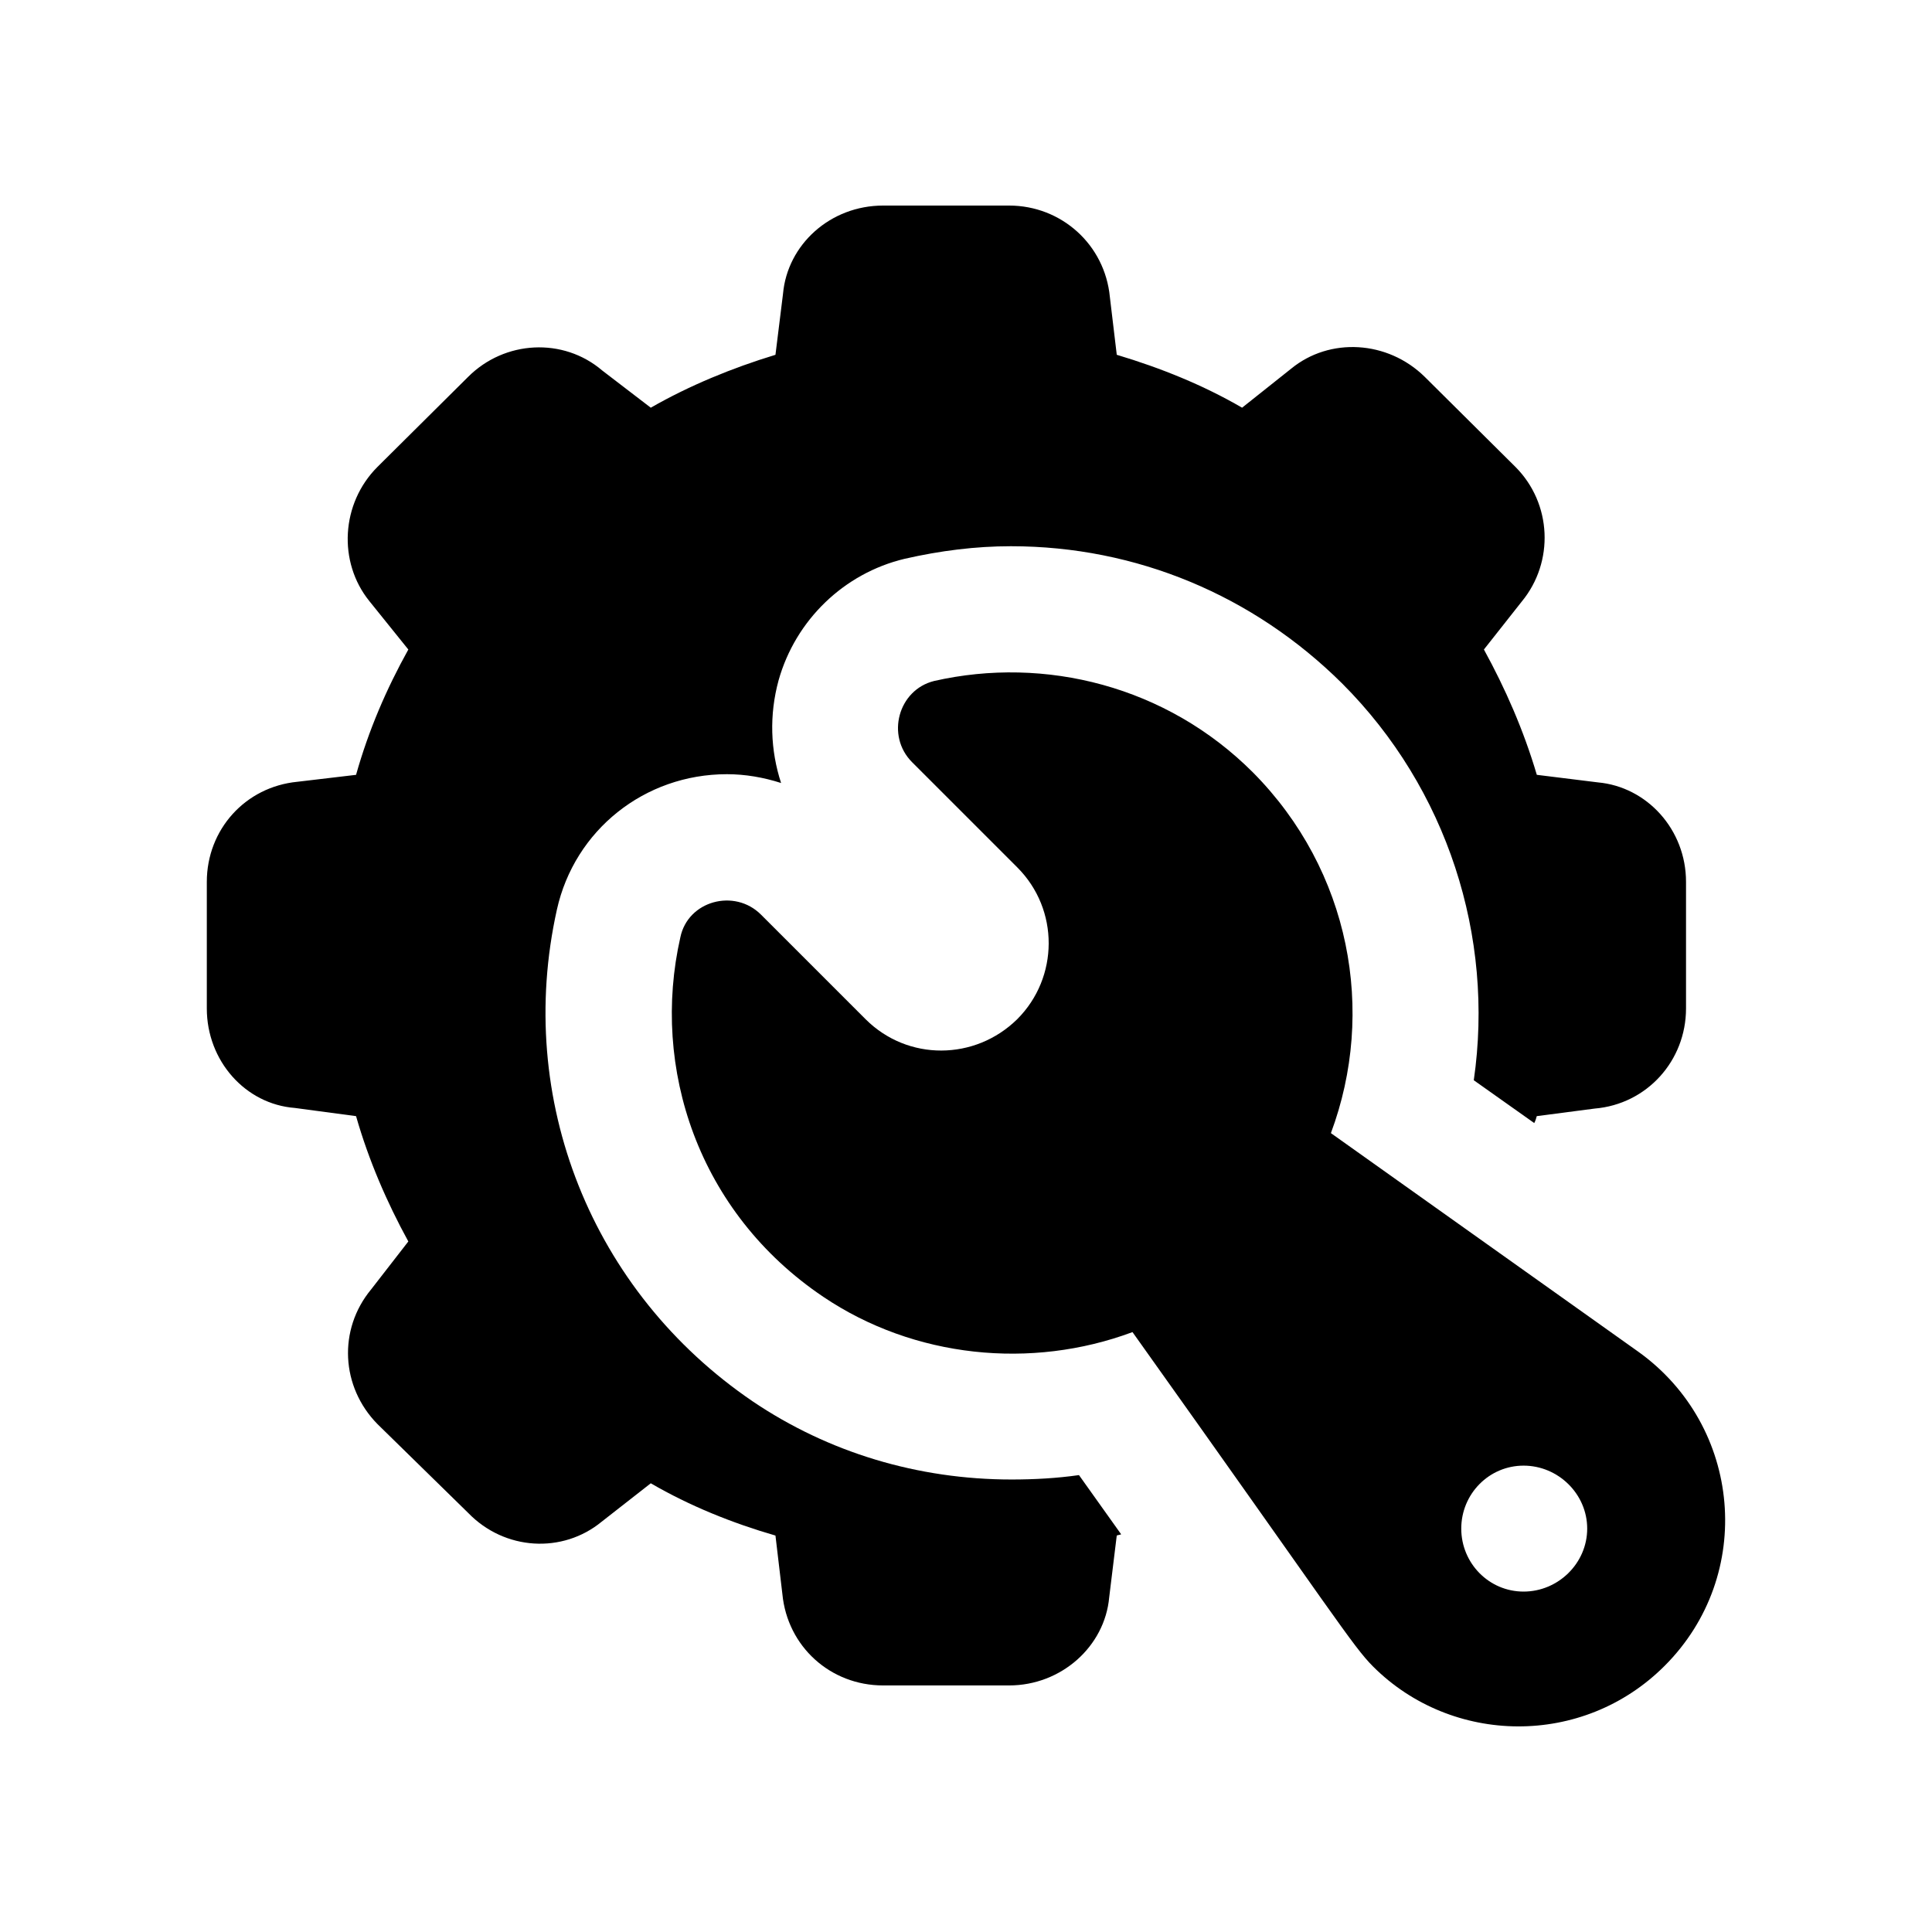
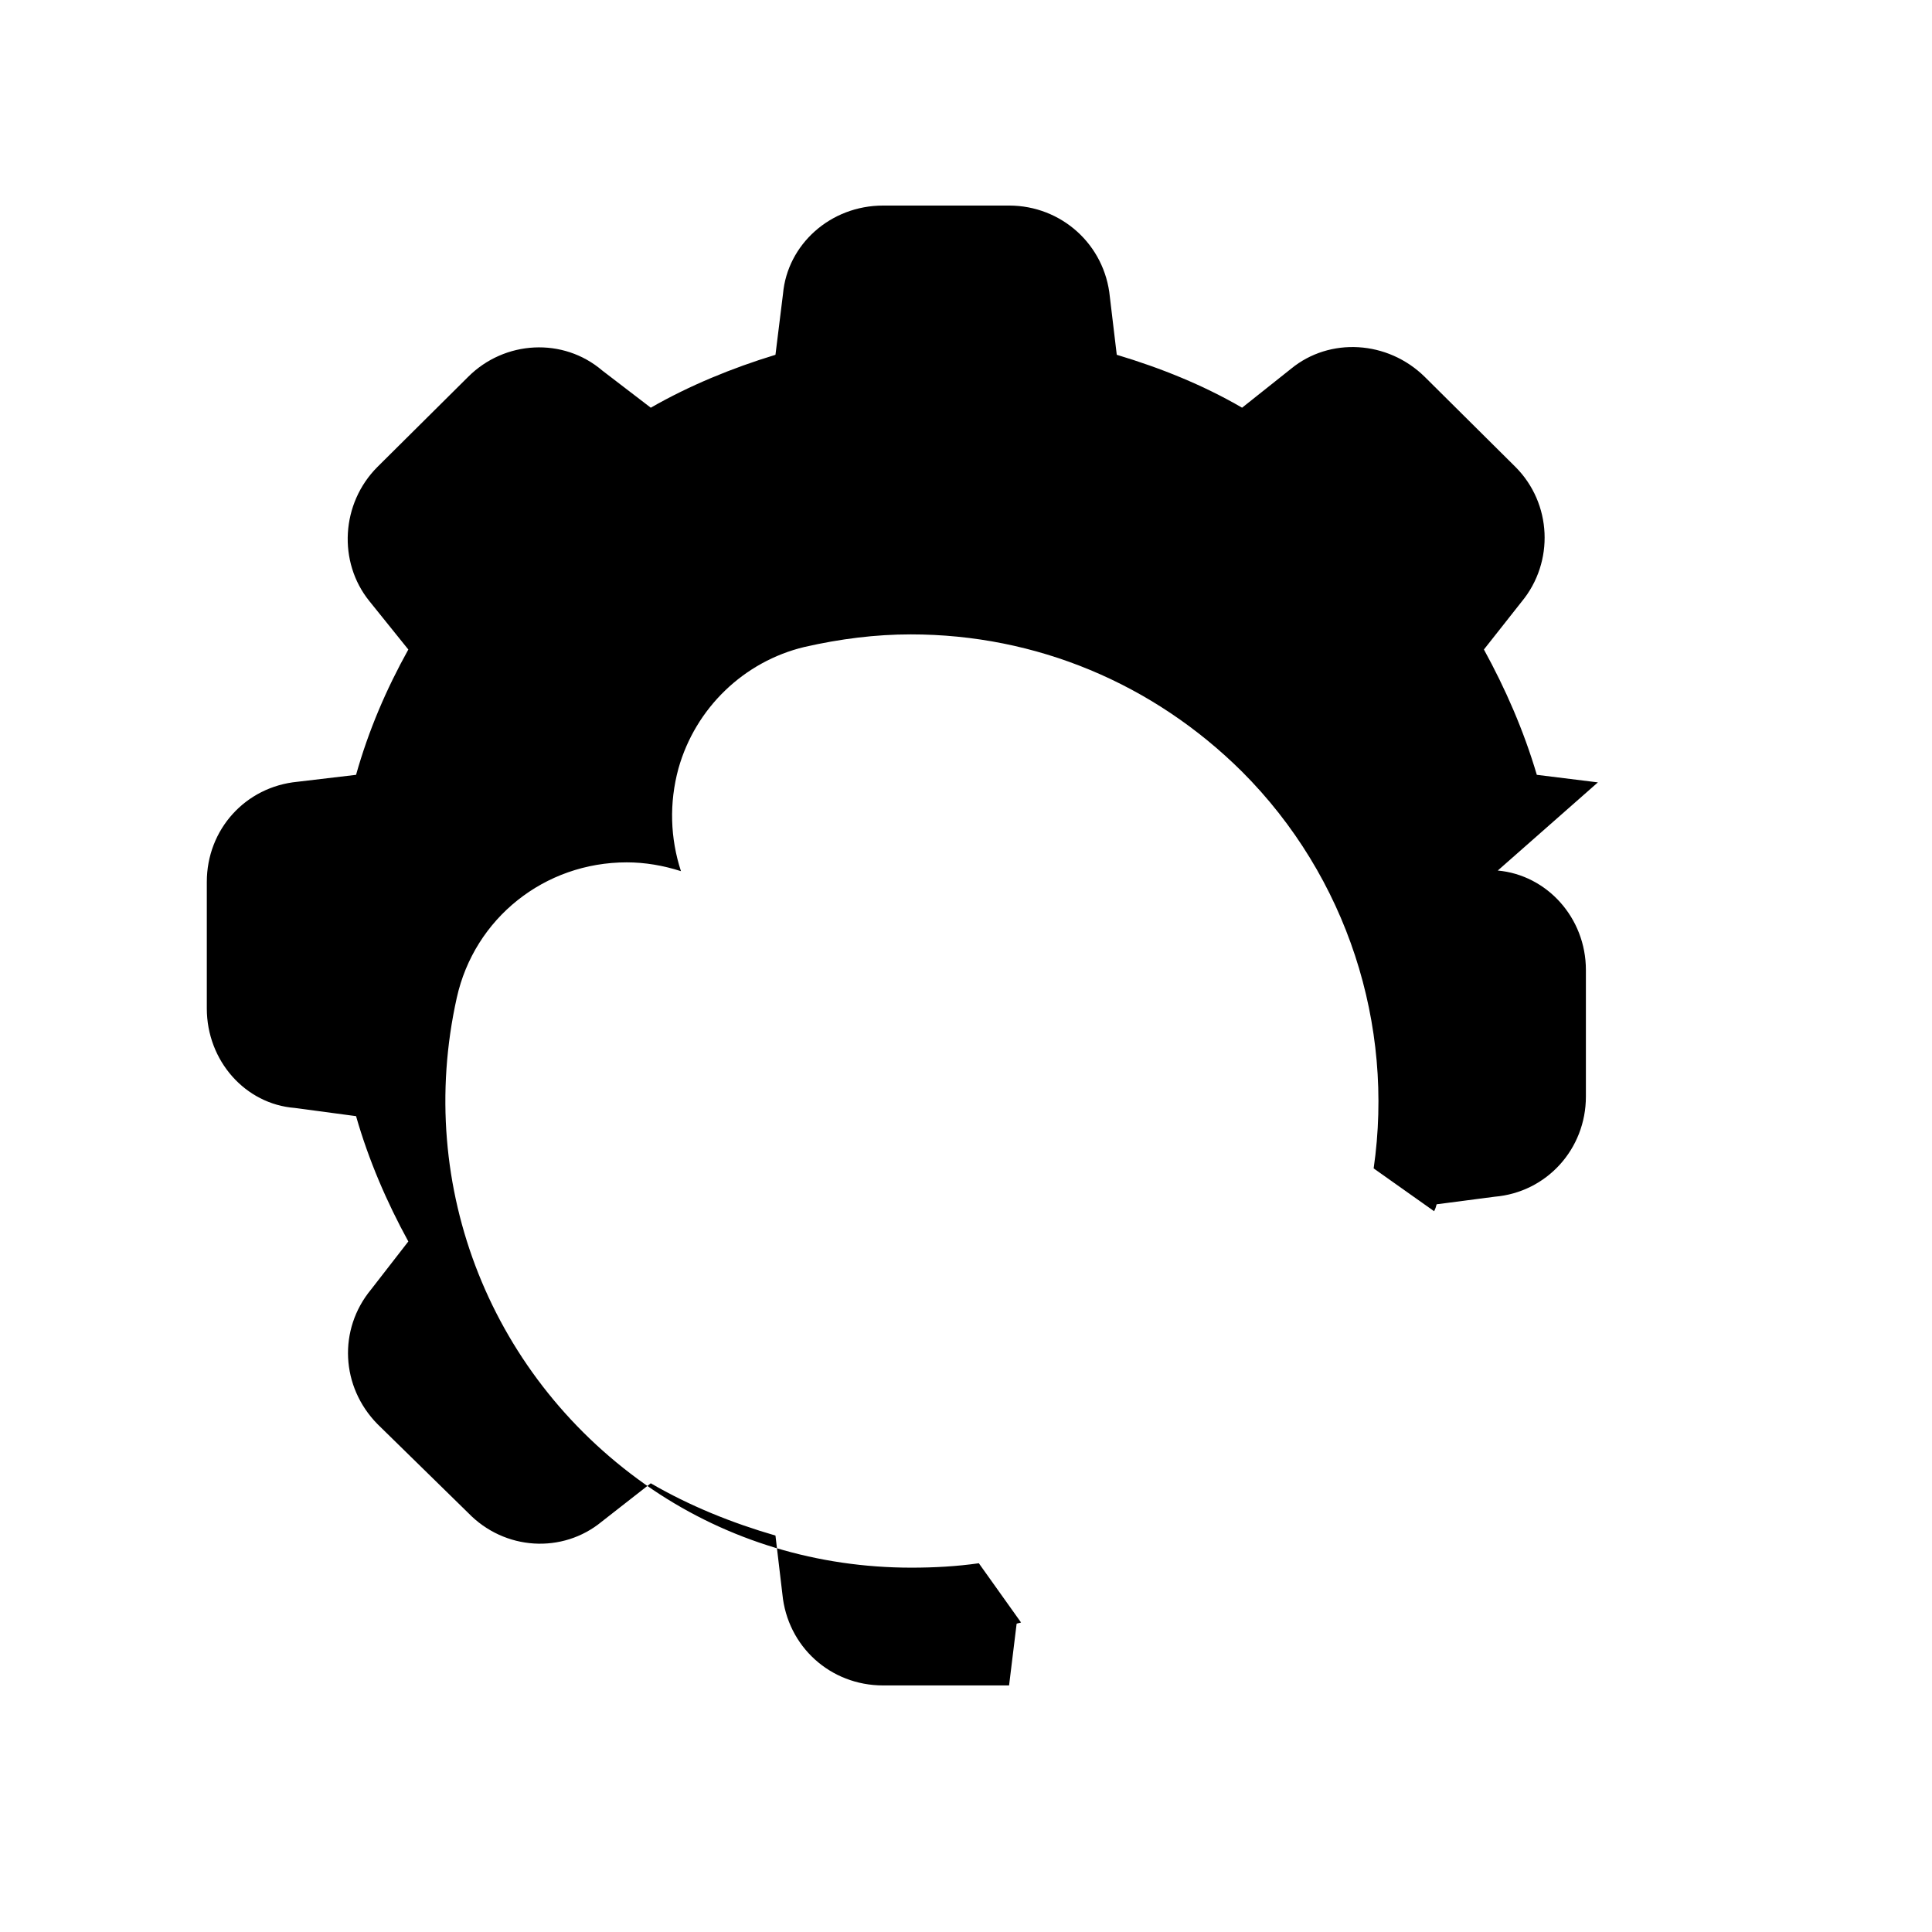
<svg xmlns="http://www.w3.org/2000/svg" fill="#000000" width="800px" height="800px" version="1.1" viewBox="144 144 512 512">
  <g>
-     <path d="m567.46 351.34-16.188-2.004c-3.504-11.848-8.344-22.863-14.02-33.211l10.012-12.684c8.68-10.516 8.012-26.035-1.668-35.715l-24.031-23.863c-9.848-9.68-25.199-10.516-35.383-2.168l-13.016 10.348c-10.344-6.008-21.527-10.516-33.211-14.02l-1.832-15.352c-1.336-13.848-12.848-24.195-26.703-24.195h-33.375c-14.02 0-25.367 10.348-26.535 23.363l-2.004 16.188c-11.516 3.504-22.863 8.176-33.043 14.02l-12.848-9.848c-10.348-8.844-25.867-8.012-35.547 1.668l-24.031 23.863c-9.68 9.68-10.512 25.203-2.168 35.547l10.344 12.852c-5.84 10.516-10.512 21.359-13.852 33.211l-15.52 1.836c-13.848 1.336-24.031 12.684-24.031 26.535v33.543c0 13.852 10.184 25.367 23.363 26.367l16.188 2.168c3.34 11.684 8.18 22.863 13.852 33.211l-9.844 12.684c-8.844 10.68-8.012 25.867 1.668 35.715l24.031 23.531c9.68 10.012 25.031 10.848 35.379 2.336l13.016-10.18c10.348 6.008 21.527 10.516 33.043 13.852l1.836 15.52c1.336 13.852 12.684 24.199 26.699 24.199h33.375c13.852 0 25.367-10.348 26.535-23.363l2-16.355c0.336-0.168 0.836-0.168 1.168-0.336l-11.18-15.688c-5.844 0.836-11.852 1.168-17.859 1.168-24.867 0-48.562-7.176-68.59-20.695-42.723-29.039-63.082-80.105-51.902-130.34 4.672-21.027 23.195-35.879 45.059-35.879 4.84 0 9.68 0.836 14.352 2.336-2.836-8.68-3.168-18.023-0.668-27.203 4.508-16.02 17.355-28.371 33.375-32.207 9.512-2.168 18.855-3.34 28.203-3.34 33.211 0 64.25 13.016 87.781 36.379 27.867 27.871 40.383 67.086 34.879 105.14l16.023 11.348c0.336-0.668 0.5-1.168 0.668-1.836l15.355-2.004c13.852-1.168 24.199-12.684 24.199-26.535v-33.543c0.008-13.844-10.34-25.195-23.355-26.363z" />
-     <path d="m578.14 502.2-81.438-57.91c12.016-32.207 5.172-69.59-20.695-95.625-22.863-22.863-55.074-30.875-84.445-24.199-9.512 2.336-12.852 14.52-5.844 21.527l27.871 27.871c11.184 11.184 11.016 29.203 0 40.219-11.184 11.016-29.039 11.18-40.219 0l-27.703-27.703c-7.012-7.008-19.359-3.672-21.363 6.008-7.844 34.543 4.672 72.93 37.883 95.289 24.031 16.188 55.074 19.359 81.938 9.344 53.695 75.375 58.336 83.199 63.75 88.617 20.859 20.859 55.574 21.527 77.266-0.168 24.043-24.023 20.535-63.574-7-83.27zm-30.371 63.586c-9.176 0-16.52-7.512-16.52-16.688 0-9.18 7.344-16.688 16.52-16.688s16.855 7.512 16.855 16.688c0 9.176-7.68 16.688-16.855 16.688z" />
+     <path d="m567.46 351.34-16.188-2.004c-3.504-11.848-8.344-22.863-14.02-33.211l10.012-12.684c8.68-10.516 8.012-26.035-1.668-35.715l-24.031-23.863c-9.848-9.68-25.199-10.516-35.383-2.168l-13.016 10.348c-10.344-6.008-21.527-10.516-33.211-14.02l-1.832-15.352c-1.336-13.848-12.848-24.195-26.703-24.195h-33.375c-14.02 0-25.367 10.348-26.535 23.363l-2.004 16.188c-11.516 3.504-22.863 8.176-33.043 14.02l-12.848-9.848c-10.348-8.844-25.867-8.012-35.547 1.668l-24.031 23.863c-9.68 9.68-10.512 25.203-2.168 35.547l10.344 12.852c-5.84 10.516-10.512 21.359-13.852 33.211l-15.52 1.836c-13.848 1.336-24.031 12.684-24.031 26.535v33.543c0 13.852 10.184 25.367 23.363 26.367l16.188 2.168c3.34 11.684 8.18 22.863 13.852 33.211l-9.844 12.684c-8.844 10.68-8.012 25.867 1.668 35.715l24.031 23.531c9.68 10.012 25.031 10.848 35.379 2.336l13.016-10.18c10.348 6.008 21.527 10.516 33.043 13.852l1.836 15.52c1.336 13.852 12.684 24.199 26.699 24.199h33.375l2-16.355c0.336-0.168 0.836-0.168 1.168-0.336l-11.18-15.688c-5.844 0.836-11.852 1.168-17.859 1.168-24.867 0-48.562-7.176-68.59-20.695-42.723-29.039-63.082-80.105-51.902-130.34 4.672-21.027 23.195-35.879 45.059-35.879 4.84 0 9.68 0.836 14.352 2.336-2.836-8.68-3.168-18.023-0.668-27.203 4.508-16.02 17.355-28.371 33.375-32.207 9.512-2.168 18.855-3.34 28.203-3.34 33.211 0 64.25 13.016 87.781 36.379 27.867 27.871 40.383 67.086 34.879 105.14l16.023 11.348c0.336-0.668 0.5-1.168 0.668-1.836l15.355-2.004c13.852-1.168 24.199-12.684 24.199-26.535v-33.543c0.008-13.844-10.34-25.195-23.355-26.363z" />
  </g>
</svg>